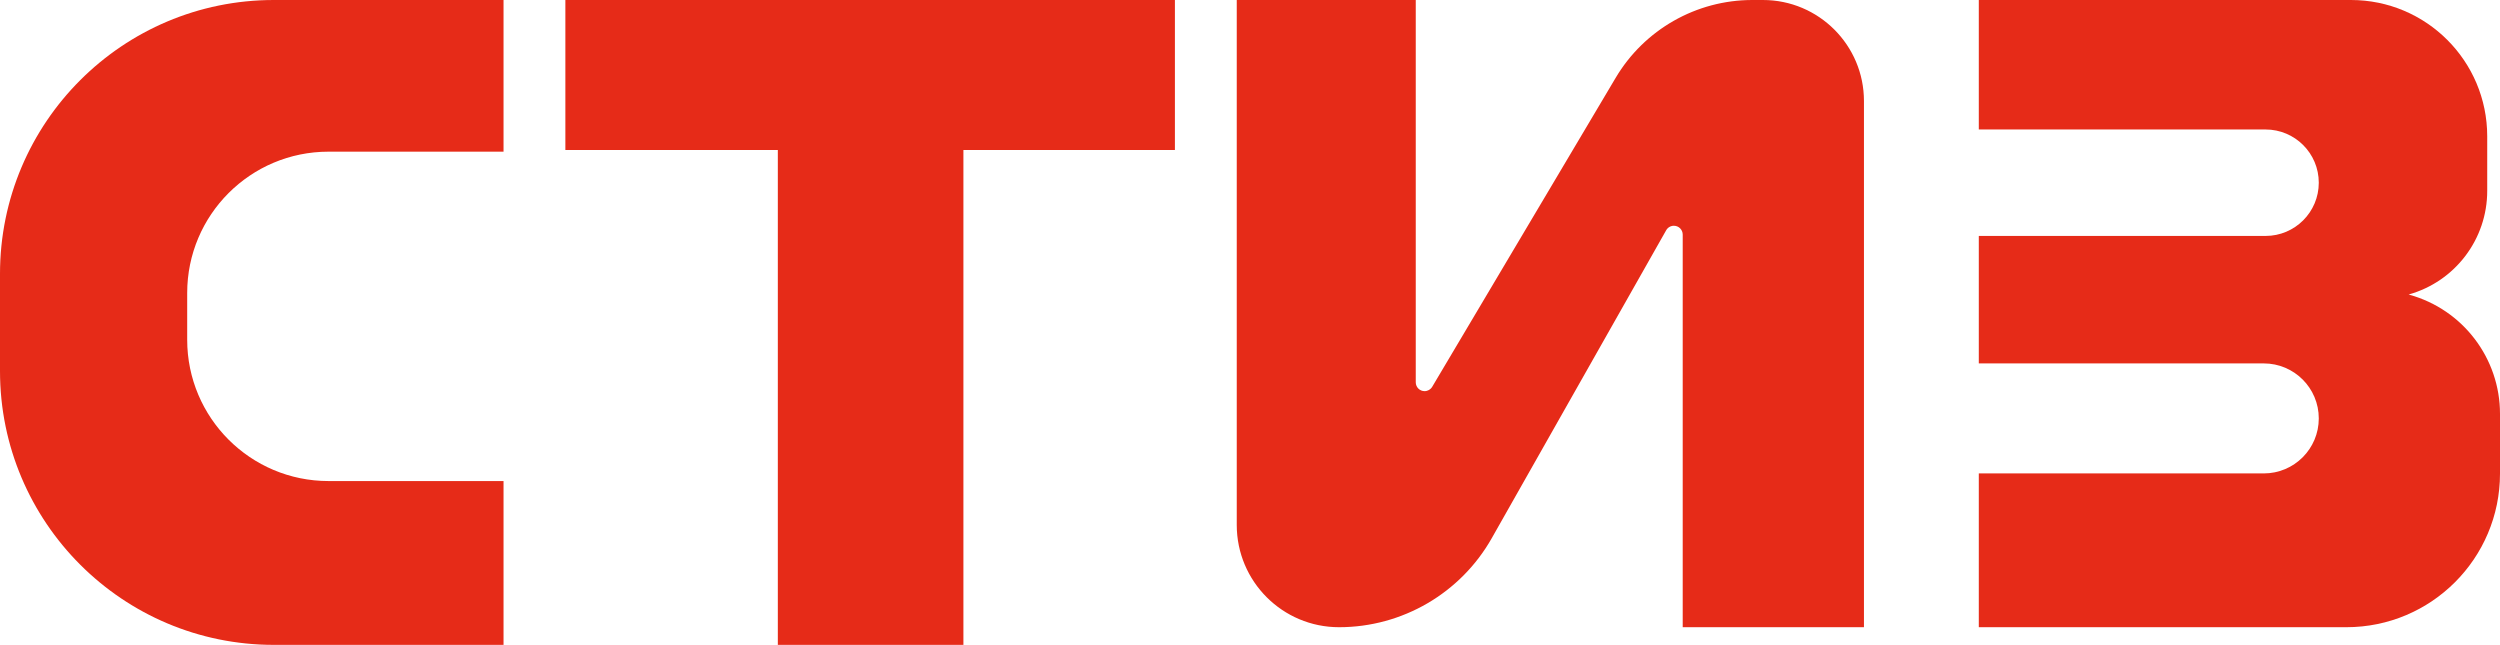
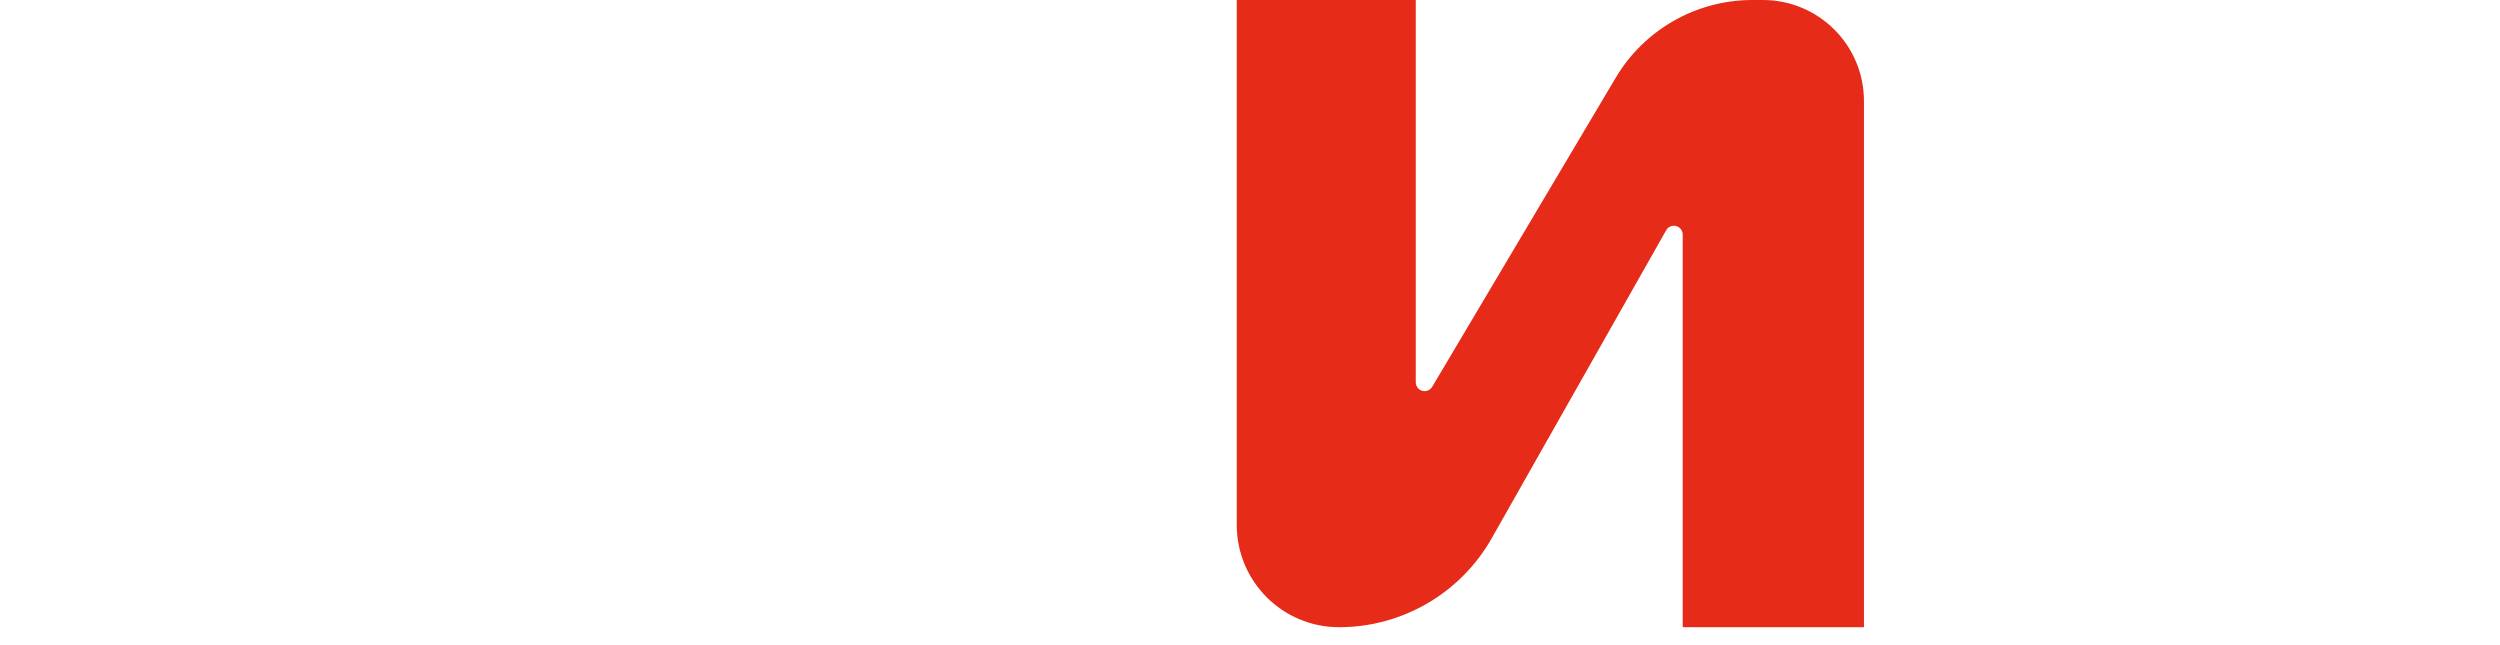
<svg xmlns="http://www.w3.org/2000/svg" width="283px" height="73px" viewBox="0 0 283 73" version="1.1">
  <title>Group 5</title>
  <g id="Page-1" stroke="none" stroke-width="1" fill="none" fill-rule="evenodd">
    <g id="Artboard" transform="translate(-268, -65)" fill="#E62B18">
      <g id="Group-5" transform="translate(268, 65)">
-         <path d="M57,0 L57,17.169 L37.19,17.169 C28.354,17.169 21.19,24.332 21.19,33.169 L21.19,38.455 C21.19,47.292 28.354,54.455 37.19,54.455 L57,54.455 L57,54.455 L57,73 L31,73 C13.879,73 0,59.121 0,42 L0,31 C-3.55271368e-15,13.879 13.879,3.55271368e-15 31,0 L57,0 L57,0 Z" id="Path-2-Copy" />
-         <polygon id="Path-4-Copy" points="64 0 64 16.98 88.05 16.98 88.05 73 109.058 73 109.058 16.98 133 16.98 133 0" />
        <path d="M140,0 L160.264,0 L160.264,43.278 C160.264,43.83 160.712,44.278 161.264,44.278 C161.617,44.278 161.944,44.092 162.124,43.788 L182.893,8.81 C186.136,3.348 192.018,7.10542736e-15 198.371,7.10542736e-15 L199.562,0 C205.879,-1.77635684e-15 211,5.121 211,11.438 L211,71 L211,71 L190.483,71 L190.483,26.556 C190.483,26.003 190.035,25.556 189.483,25.556 C189.122,25.556 188.79,25.749 188.613,26.063 L168.866,60.924 C165.339,67.151 158.736,71 151.58,71 C145.184,71 140,65.816 140,59.42 L140,0 L140,0 Z" id="Path-5-Copy" />
-         <path d="M224,0 L266.127,0 C274.646,-1.77635684e-15 281.553,6.906 281.553,15.426 L281.553,21.615 C281.553,27.076 277.916,31.869 272.657,33.339 L272.657,33.339 L272.657,33.339 L272.747,33.365 C278.807,35.048 283,40.565 283,46.854 L283,53.606 C283,63.213 275.213,71 265.606,71 L224,71 L224,71 L224,53.592 L256.258,53.592 C259.698,53.592 262.486,50.804 262.486,47.365 C262.486,43.926 259.698,41.138 256.258,41.138 L224,41.138 L224,41.138 L224,26.708 L256.46,26.708 C259.788,26.708 262.486,24.01 262.486,20.682 C262.486,17.355 259.788,14.657 256.46,14.657 L224,14.657 L224,14.657 L224,0 Z" id="Path-6-Copy" />
      </g>
    </g>
  </g>
</svg>